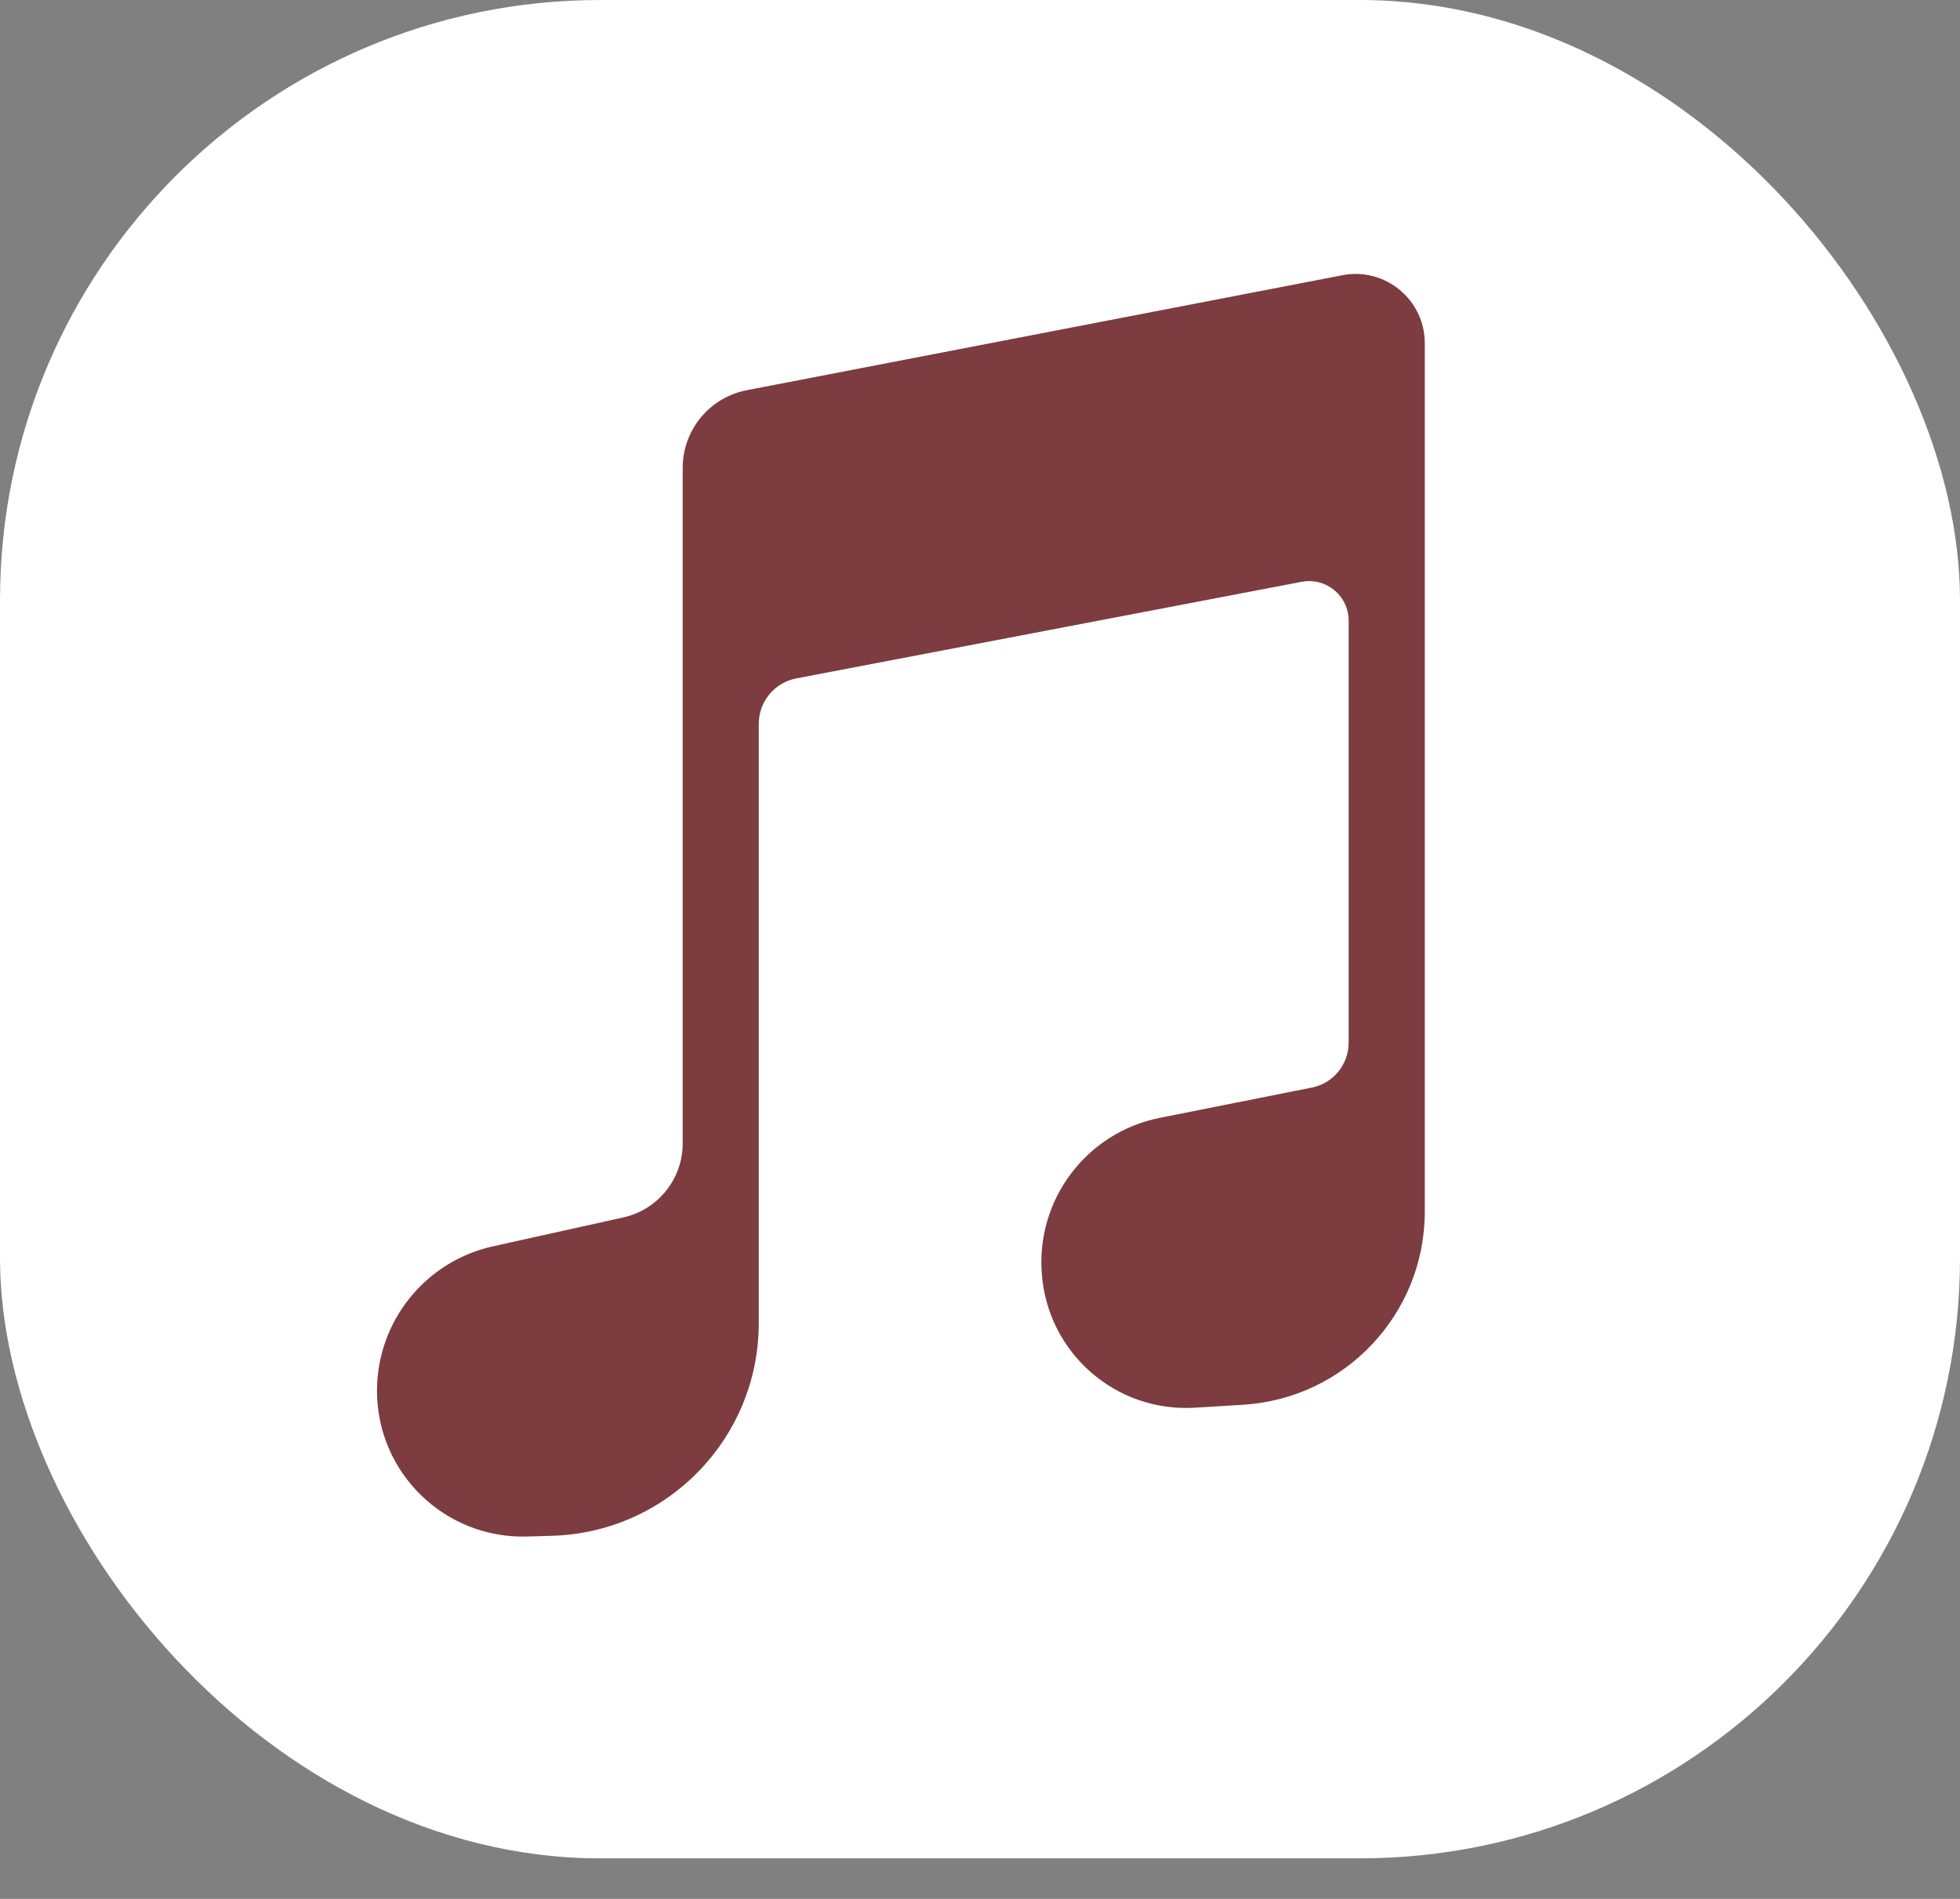
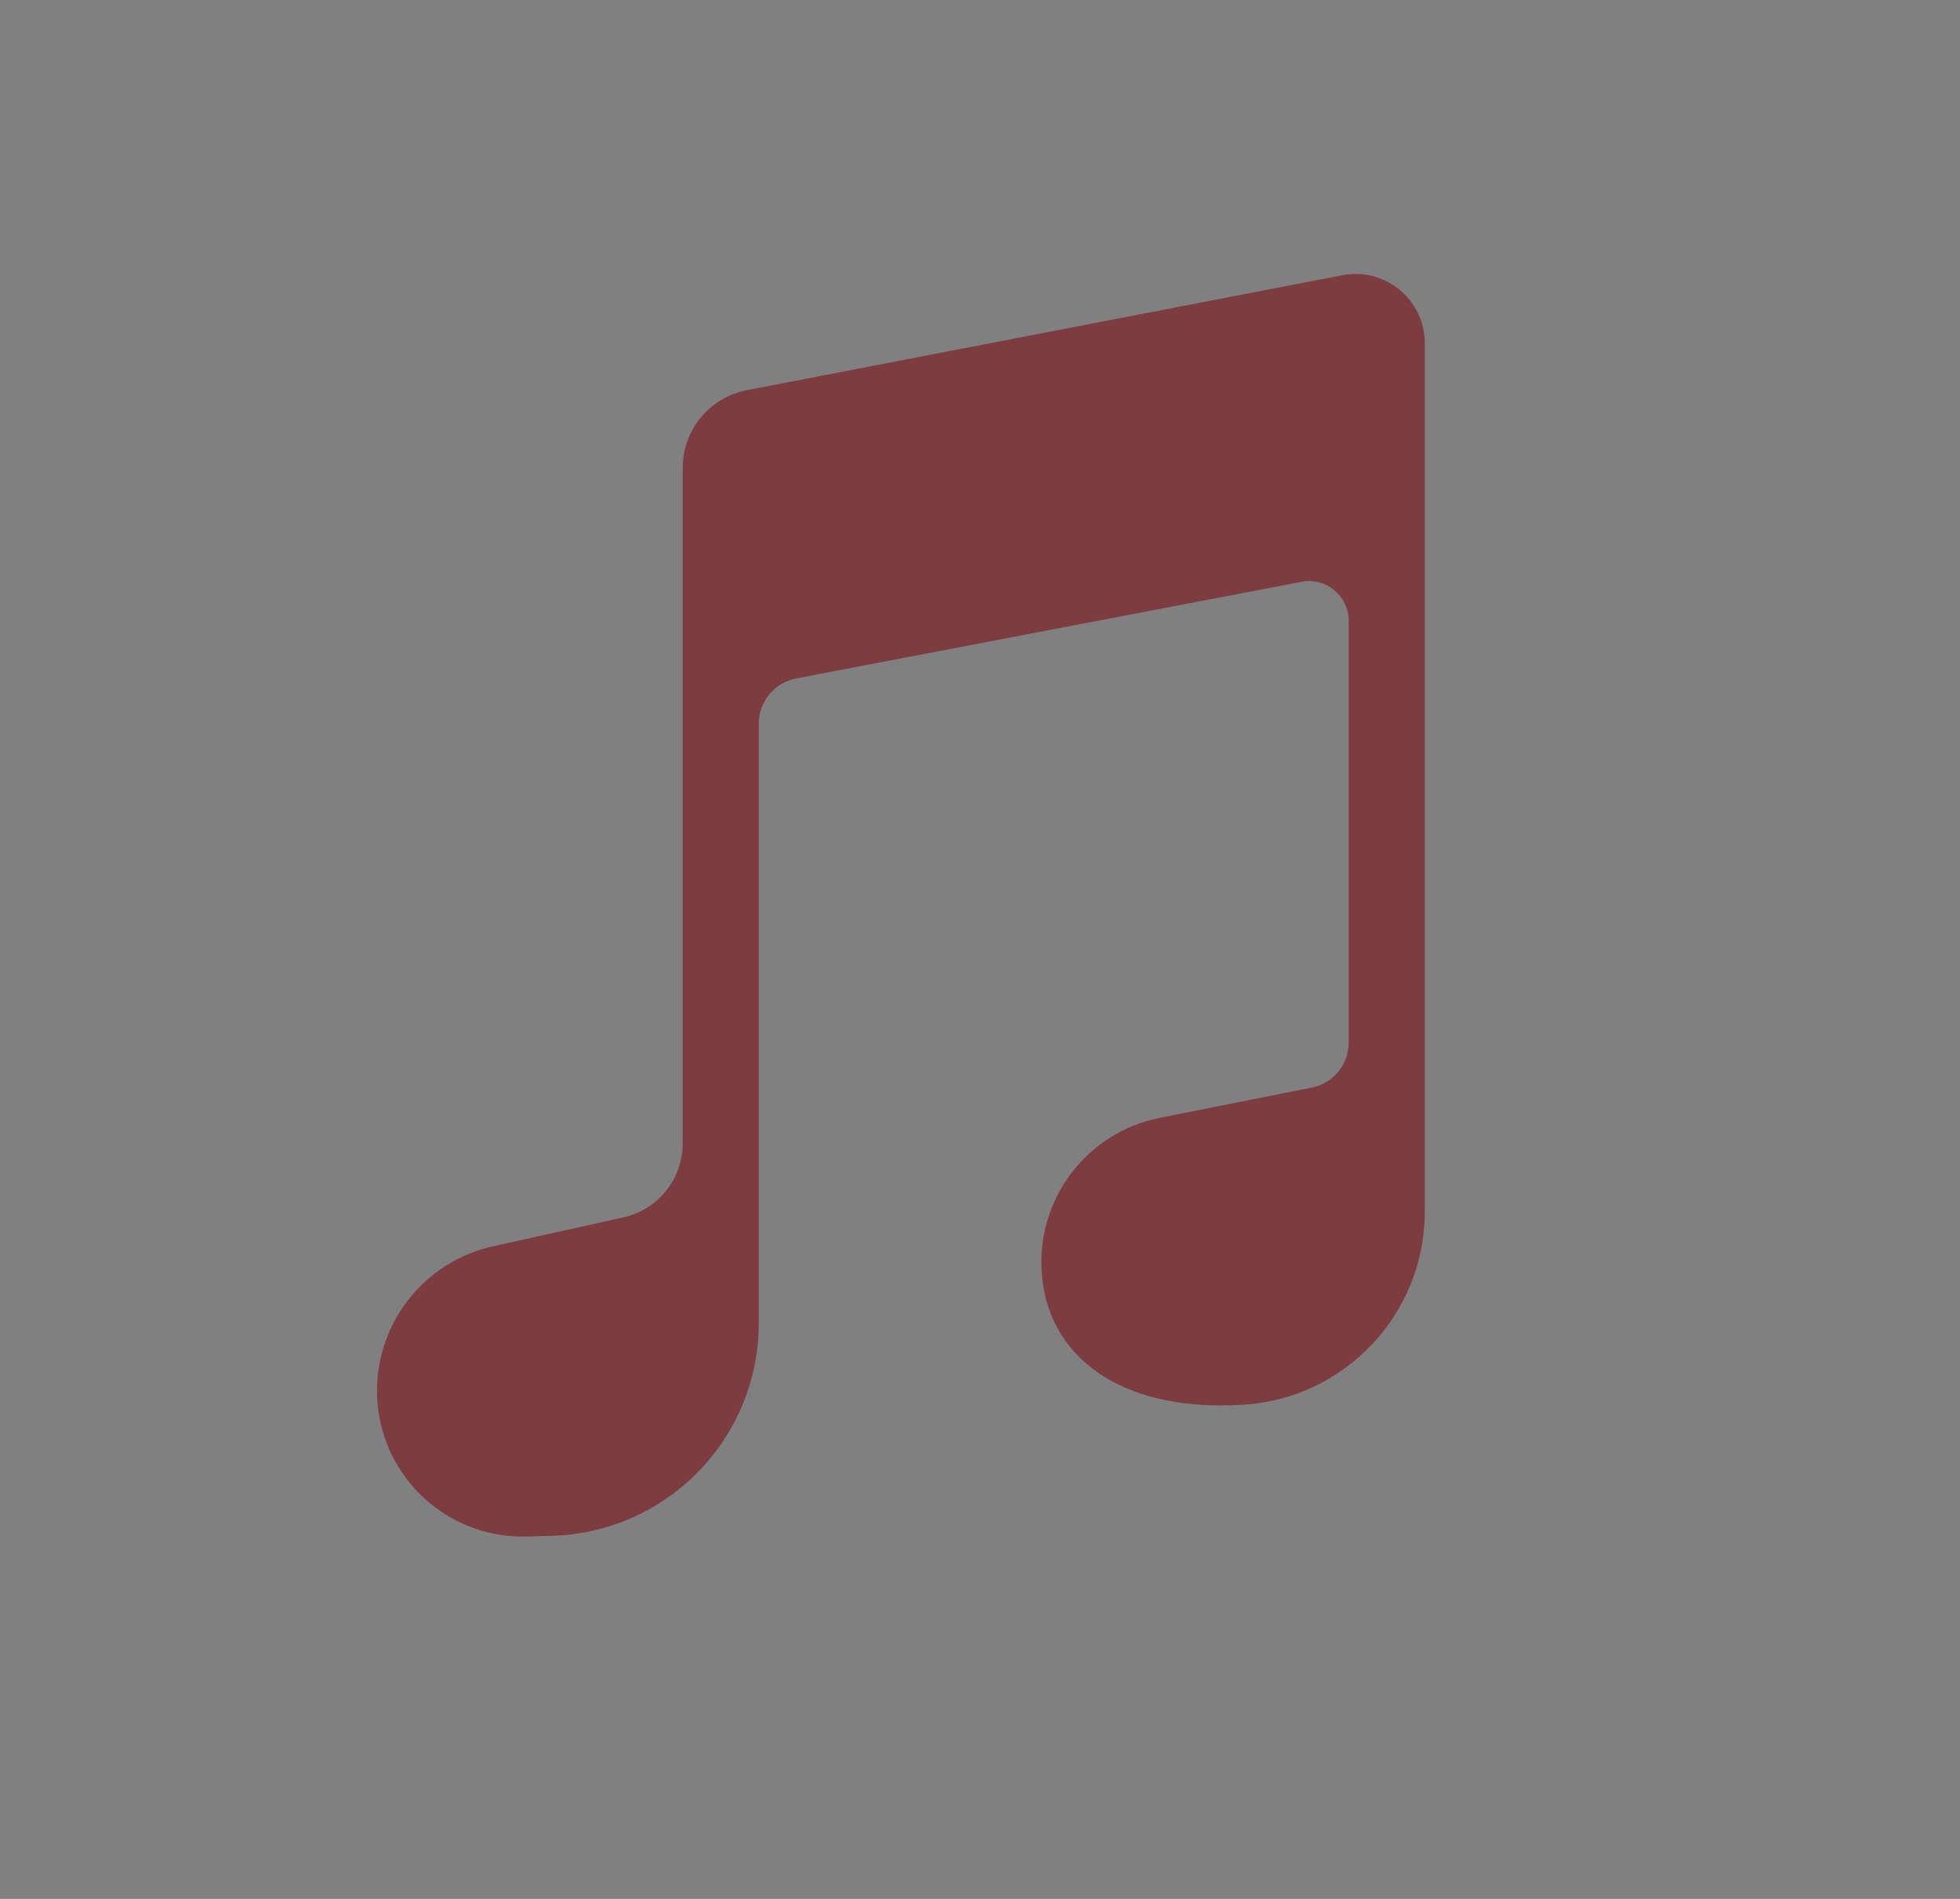
<svg xmlns="http://www.w3.org/2000/svg" width="32" height="31" viewBox="0 0 32 31" fill="none">
  <rect x="0" y="0" width="32" height="31" fill="#808080" stroke="none" />
-   <rect width="32" height="30.338" rx="9.8" fill="white" />
-   <path d="M22.019 17.021V10.133C22.019 9.727 21.65 9.422 21.252 9.498L13.001 11.075C12.645 11.143 12.388 11.454 12.388 11.816V21.599C12.388 23.478 10.895 25.016 9.017 25.072L8.605 25.084C7.264 25.123 6.155 24.047 6.155 22.705C6.155 21.572 6.943 20.591 8.05 20.346L10.175 19.875C10.742 19.75 11.146 19.247 11.146 18.666V7.639C11.146 7.019 11.585 6.487 12.193 6.37L21.917 4.493C22.615 4.359 23.262 4.893 23.262 5.604V19.779C23.262 21.45 21.961 22.832 20.293 22.933L19.506 22.981C18.218 23.059 17.107 22.088 17.01 20.802C16.91 19.585 17.739 18.487 18.936 18.249L21.417 17.755C21.767 17.686 22.019 17.378 22.019 17.021Z" fill="#7D3C40" />
+   <path d="M22.019 17.021V10.133C22.019 9.727 21.65 9.422 21.252 9.498L13.001 11.075C12.645 11.143 12.388 11.454 12.388 11.816V21.599C12.388 23.478 10.895 25.016 9.017 25.072L8.605 25.084C7.264 25.123 6.155 24.047 6.155 22.705C6.155 21.572 6.943 20.591 8.05 20.346L10.175 19.875C10.742 19.75 11.146 19.247 11.146 18.666V7.639C11.146 7.019 11.585 6.487 12.193 6.37L21.917 4.493C22.615 4.359 23.262 4.893 23.262 5.604V19.779C23.262 21.45 21.961 22.832 20.293 22.933C18.218 23.059 17.107 22.088 17.01 20.802C16.91 19.585 17.739 18.487 18.936 18.249L21.417 17.755C21.767 17.686 22.019 17.378 22.019 17.021Z" fill="#7D3C40" />
</svg>